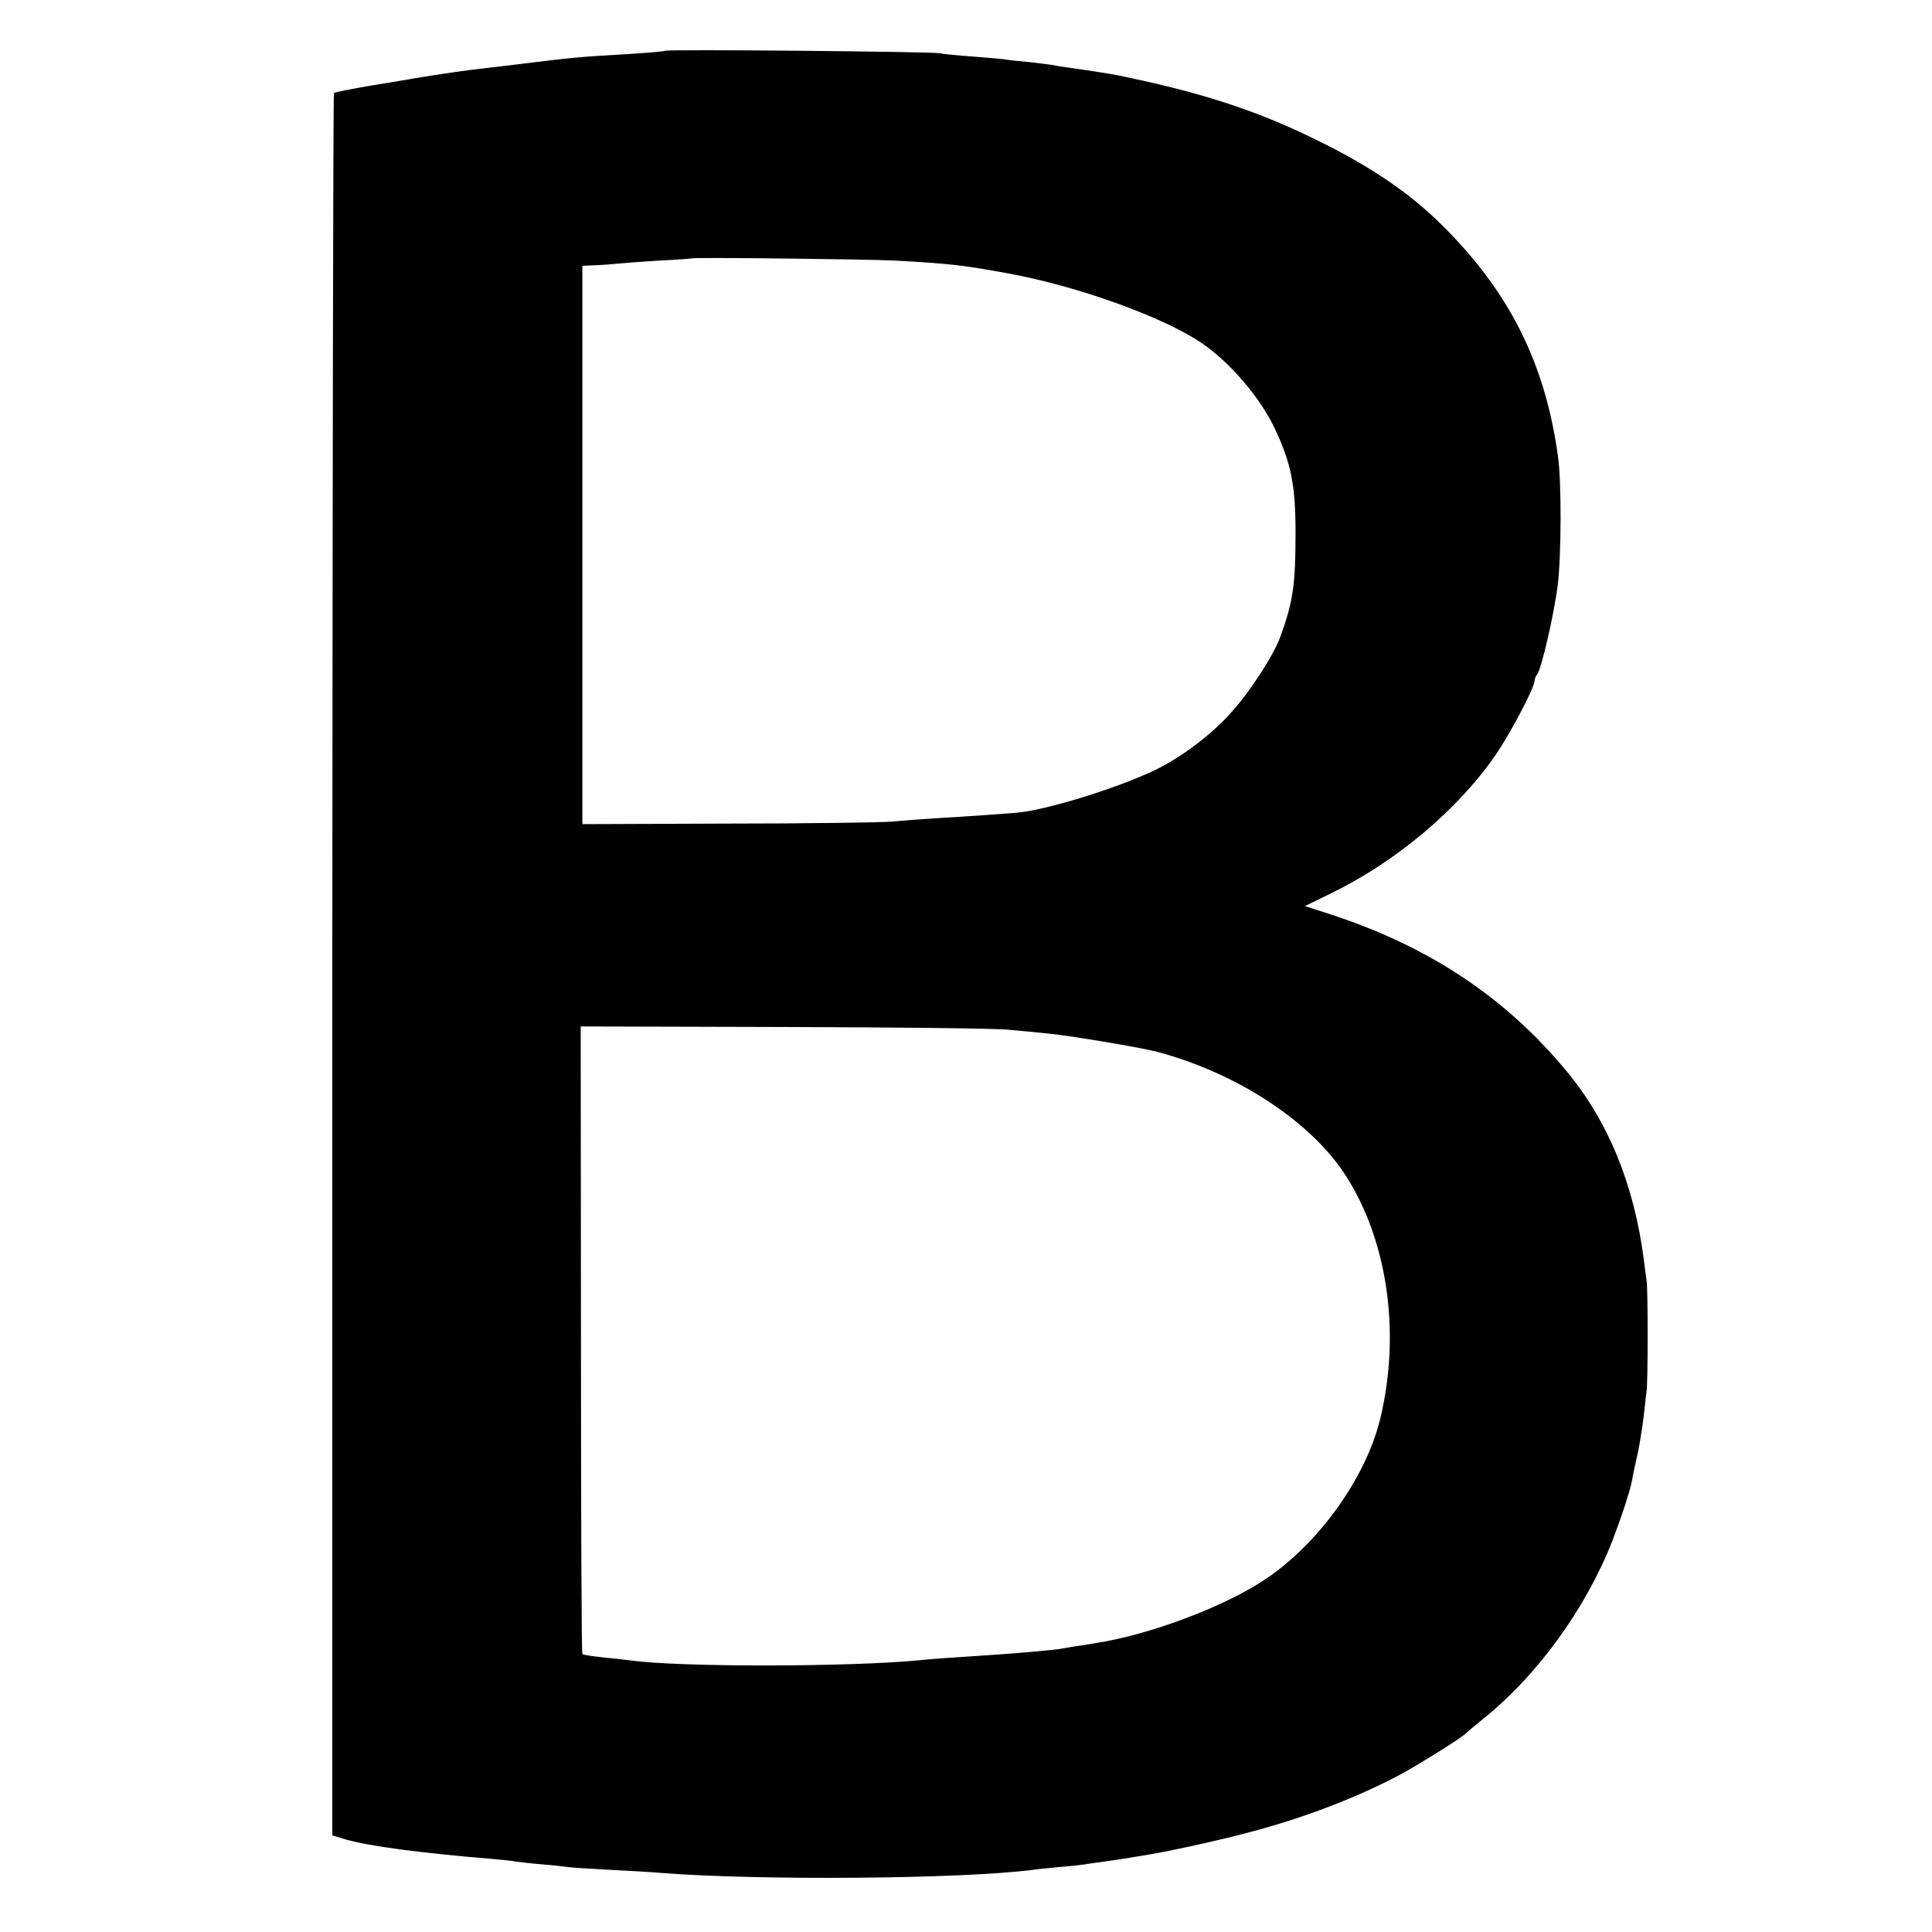
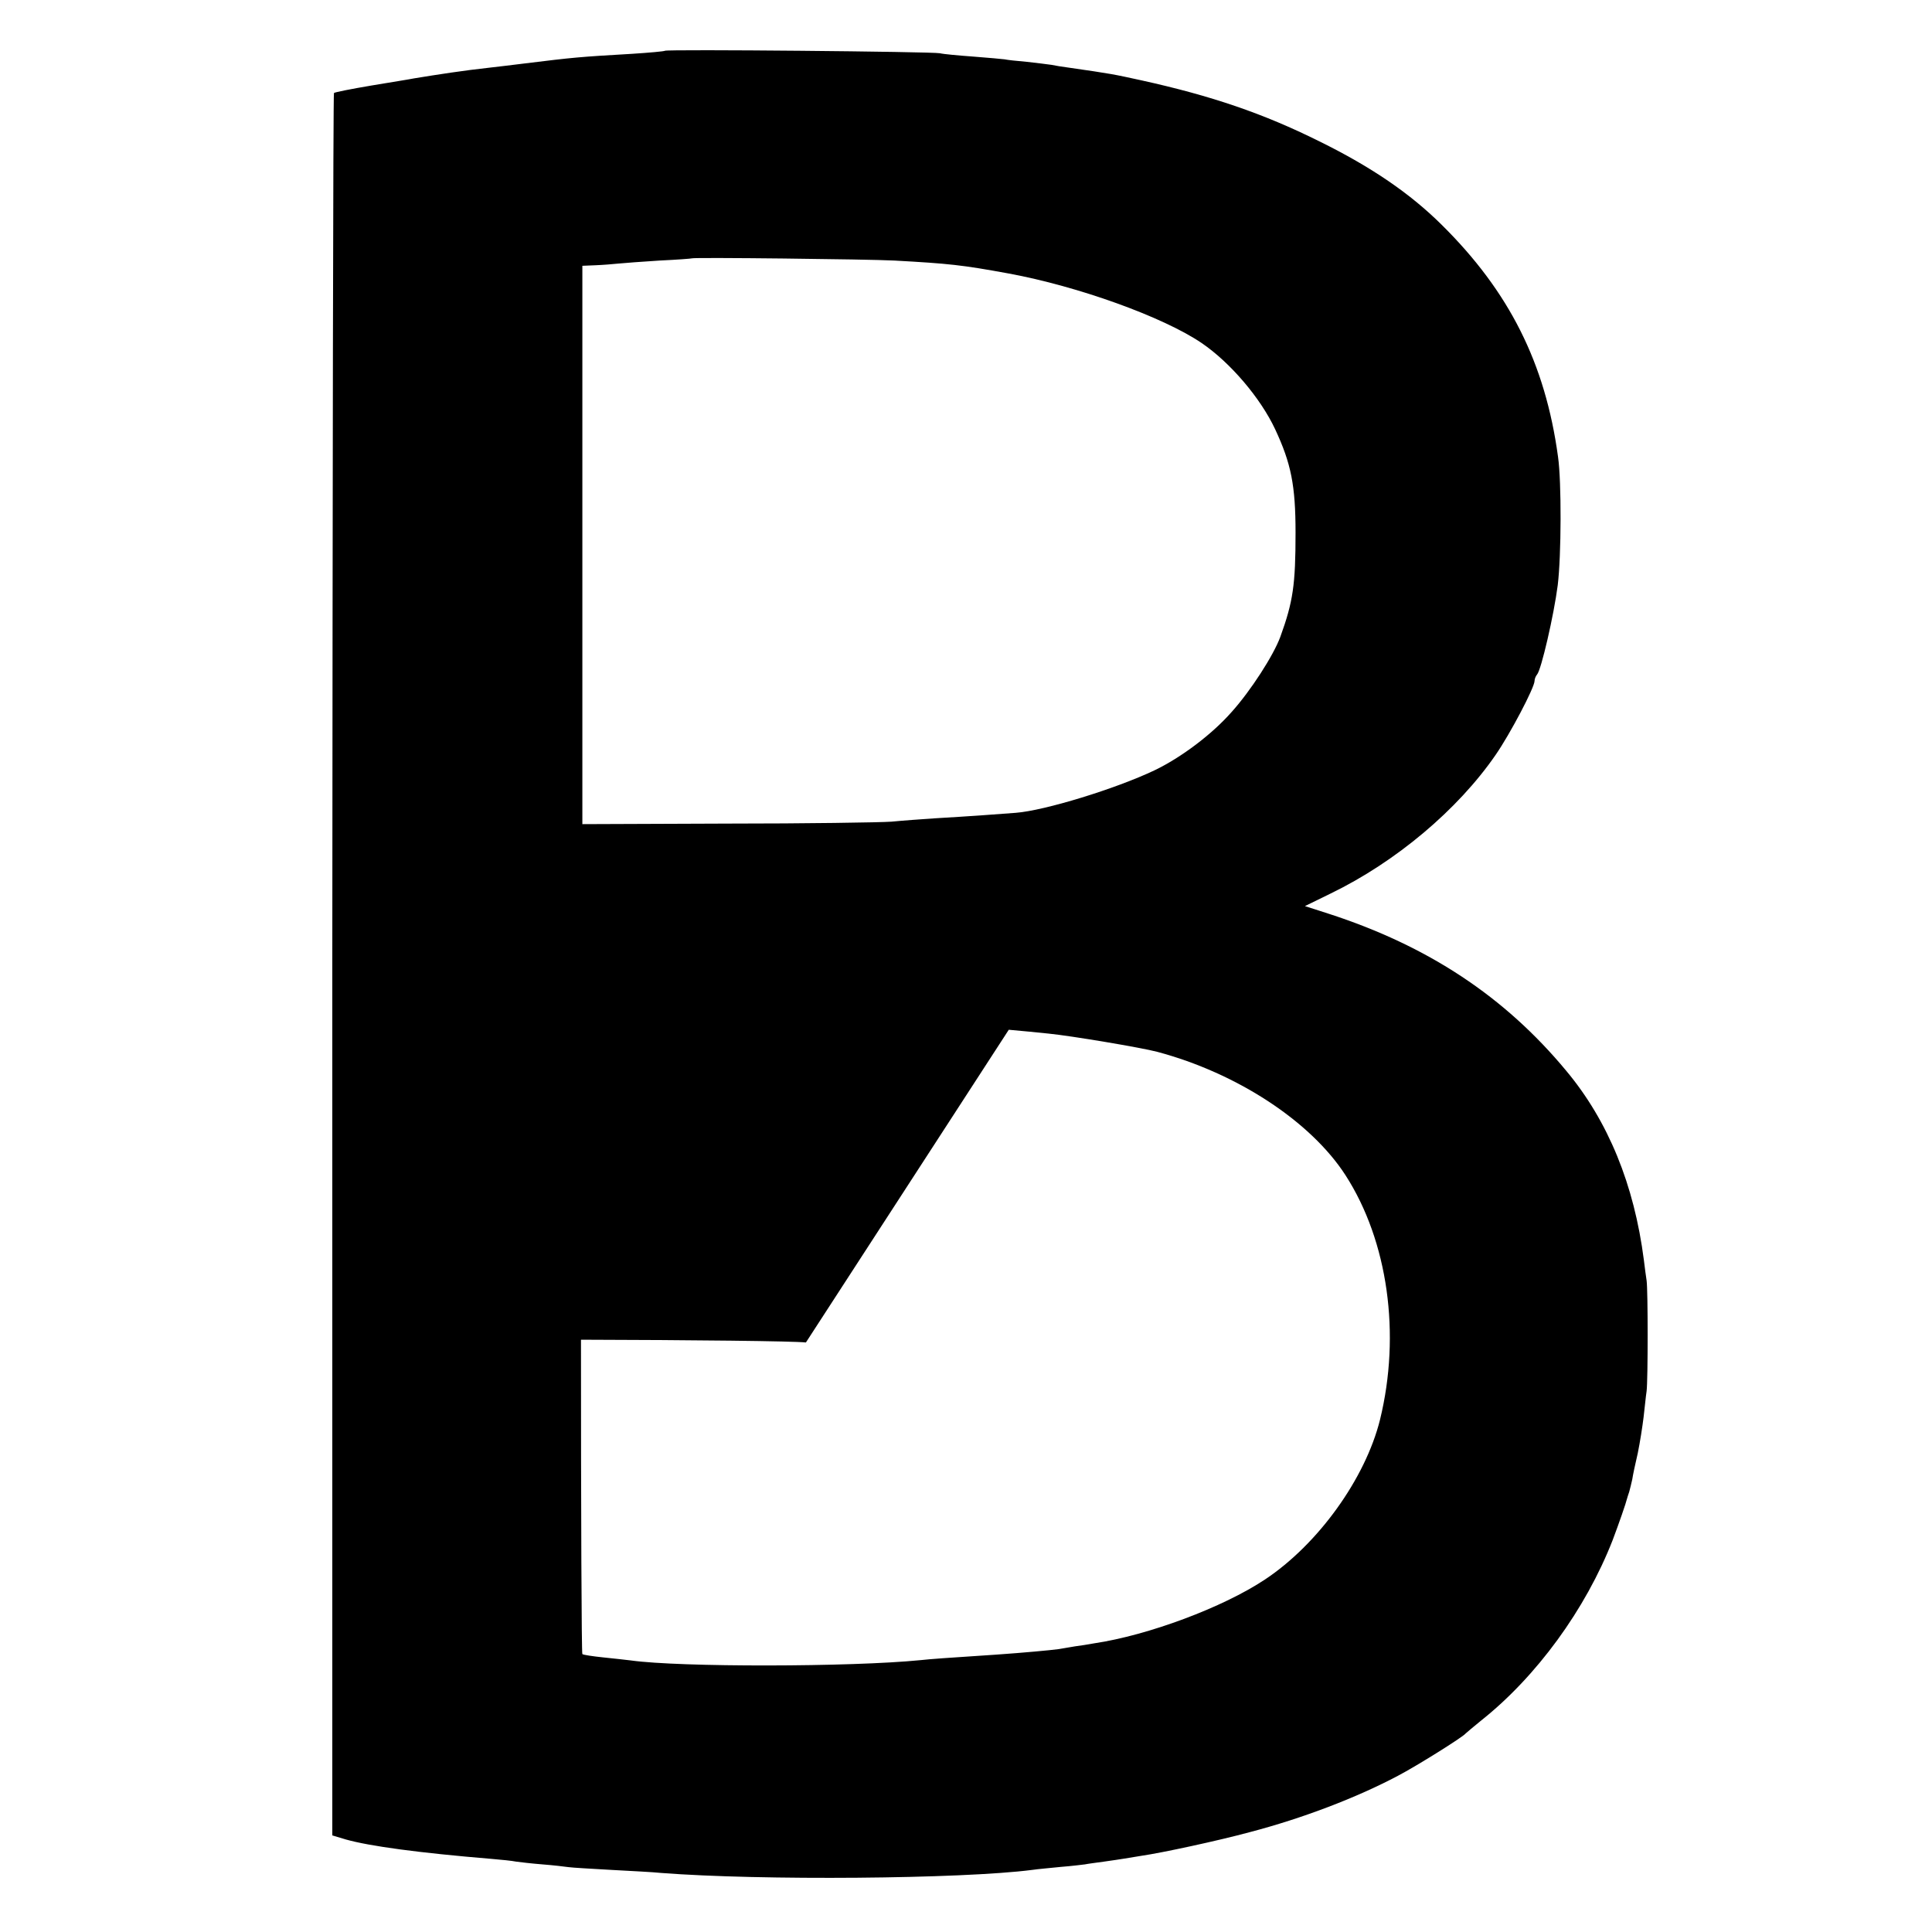
<svg xmlns="http://www.w3.org/2000/svg" version="1.0" width="700pt" height="700pt" viewBox="0 0 700 700" preserveAspectRatio="xMidYMid meet">
  <g transform="translate(0,700) scale(0.1,-0.1)" fill="#000000" stroke="none">
-     <path d="M2409 6816 c-2 -2 -56 -7 -119 -11 -190 -11 -212 -13 -390 -35 -41 -5 -97 -12 -125 -15 -92 -10 -190 -25 -275 -39 -14 -3 -83 -14 -155 -26 -71 -12 -132 -24 -135 -27 -3 -2 -5 -1424 -6 -3159 l0 -3154 50 -15 c86 -24 261 -48 526 -70 36 -3 76 -7 90 -10 14 -2 57 -7 95 -10 39 -3 81 -8 95 -10 14 -2 84 -6 155 -10 72 -4 153 -8 180 -11 360 -28 1089 -22 1345 11 19 3 67 7 105 11 39 3 77 8 86 9 9 2 40 6 69 10 29 4 62 9 74 11 11 2 38 6 61 10 76 11 280 55 394 86 191 50 387 125 536 204 67 35 235 140 245 153 3 3 28 24 55 46 202 160 380 404 478 655 22 58 49 136 52 150 1 3 4 14 8 25 3 11 8 31 11 45 2 14 11 57 20 95 8 39 17 97 21 130 4 33 8 76 11 95 5 42 5 364 0 400 -2 14 -7 48 -10 75 -35 272 -129 503 -281 685 -223 269 -501 453 -863 570 l-84 27 94 46 c235 114 460 303 597 502 52 75 141 244 141 268 0 7 4 17 9 23 15 16 61 215 75 324 13 107 14 375 1 465 -46 339 -177 599 -422 841 -114 113 -254 209 -443 302 -203 101 -391 165 -645 221 -101 22 -103 23 -270 47 -16 2 -41 6 -55 9 -14 2 -54 7 -90 11 -36 3 -72 7 -80 9 -8 1 -60 6 -114 10 -55 4 -109 9 -120 12 -25 6 -990 15 -997 9z m831 -760 c199 -11 246 -16 415 -47 250 -46 559 -157 699 -252 104 -71 213 -199 266 -312 58 -124 74 -204 74 -375 0 -189 -9 -250 -55 -377 -25 -68 -107 -195 -176 -272 -72 -82 -184 -166 -280 -212 -141 -67 -398 -146 -503 -154 -50 -4 -173 -13 -295 -20 -44 -3 -114 -8 -155 -12 -41 -3 -310 -7 -597 -7 l-523 -2 0 1012 0 1011 48 2 c26 1 63 4 82 6 19 2 87 7 150 11 63 3 116 7 117 8 5 4 638 -3 733 -8z m415 -2787 c44 -4 109 -10 145 -14 81 -8 337 -51 393 -66 289 -77 556 -252 682 -447 154 -239 201 -576 125 -886 -53 -213 -224 -451 -417 -579 -152 -101 -423 -202 -618 -231 -22 -4 -53 -9 -70 -11 -16 -3 -43 -7 -59 -10 -29 -4 -126 -13 -226 -20 -183 -12 -239 -16 -275 -20 -252 -25 -873 -26 -1050 -1 -16 2 -61 7 -100 11 -38 4 -72 9 -75 12 -3 2 -5 515 -5 1139 l-1 1135 736 -2 c404 -1 771 -5 815 -10z" />
+     <path d="M2409 6816 c-2 -2 -56 -7 -119 -11 -190 -11 -212 -13 -390 -35 -41 -5 -97 -12 -125 -15 -92 -10 -190 -25 -275 -39 -14 -3 -83 -14 -155 -26 -71 -12 -132 -24 -135 -27 -3 -2 -5 -1424 -6 -3159 l0 -3154 50 -15 c86 -24 261 -48 526 -70 36 -3 76 -7 90 -10 14 -2 57 -7 95 -10 39 -3 81 -8 95 -10 14 -2 84 -6 155 -10 72 -4 153 -8 180 -11 360 -28 1089 -22 1345 11 19 3 67 7 105 11 39 3 77 8 86 9 9 2 40 6 69 10 29 4 62 9 74 11 11 2 38 6 61 10 76 11 280 55 394 86 191 50 387 125 536 204 67 35 235 140 245 153 3 3 28 24 55 46 202 160 380 404 478 655 22 58 49 136 52 150 1 3 4 14 8 25 3 11 8 31 11 45 2 14 11 57 20 95 8 39 17 97 21 130 4 33 8 76 11 95 5 42 5 364 0 400 -2 14 -7 48 -10 75 -35 272 -129 503 -281 685 -223 269 -501 453 -863 570 l-84 27 94 46 c235 114 460 303 597 502 52 75 141 244 141 268 0 7 4 17 9 23 15 16 61 215 75 324 13 107 14 375 1 465 -46 339 -177 599 -422 841 -114 113 -254 209 -443 302 -203 101 -391 165 -645 221 -101 22 -103 23 -270 47 -16 2 -41 6 -55 9 -14 2 -54 7 -90 11 -36 3 -72 7 -80 9 -8 1 -60 6 -114 10 -55 4 -109 9 -120 12 -25 6 -990 15 -997 9z m831 -760 c199 -11 246 -16 415 -47 250 -46 559 -157 699 -252 104 -71 213 -199 266 -312 58 -124 74 -204 74 -375 0 -189 -9 -250 -55 -377 -25 -68 -107 -195 -176 -272 -72 -82 -184 -166 -280 -212 -141 -67 -398 -146 -503 -154 -50 -4 -173 -13 -295 -20 -44 -3 -114 -8 -155 -12 -41 -3 -310 -7 -597 -7 l-523 -2 0 1012 0 1011 48 2 c26 1 63 4 82 6 19 2 87 7 150 11 63 3 116 7 117 8 5 4 638 -3 733 -8z m415 -2787 c44 -4 109 -10 145 -14 81 -8 337 -51 393 -66 289 -77 556 -252 682 -447 154 -239 201 -576 125 -886 -53 -213 -224 -451 -417 -579 -152 -101 -423 -202 -618 -231 -22 -4 -53 -9 -70 -11 -16 -3 -43 -7 -59 -10 -29 -4 -126 -13 -226 -20 -183 -12 -239 -16 -275 -20 -252 -25 -873 -26 -1050 -1 -16 2 -61 7 -100 11 -38 4 -72 9 -75 12 -3 2 -5 515 -5 1139 c404 -1 771 -5 815 -10z" />
  </g>
</svg>